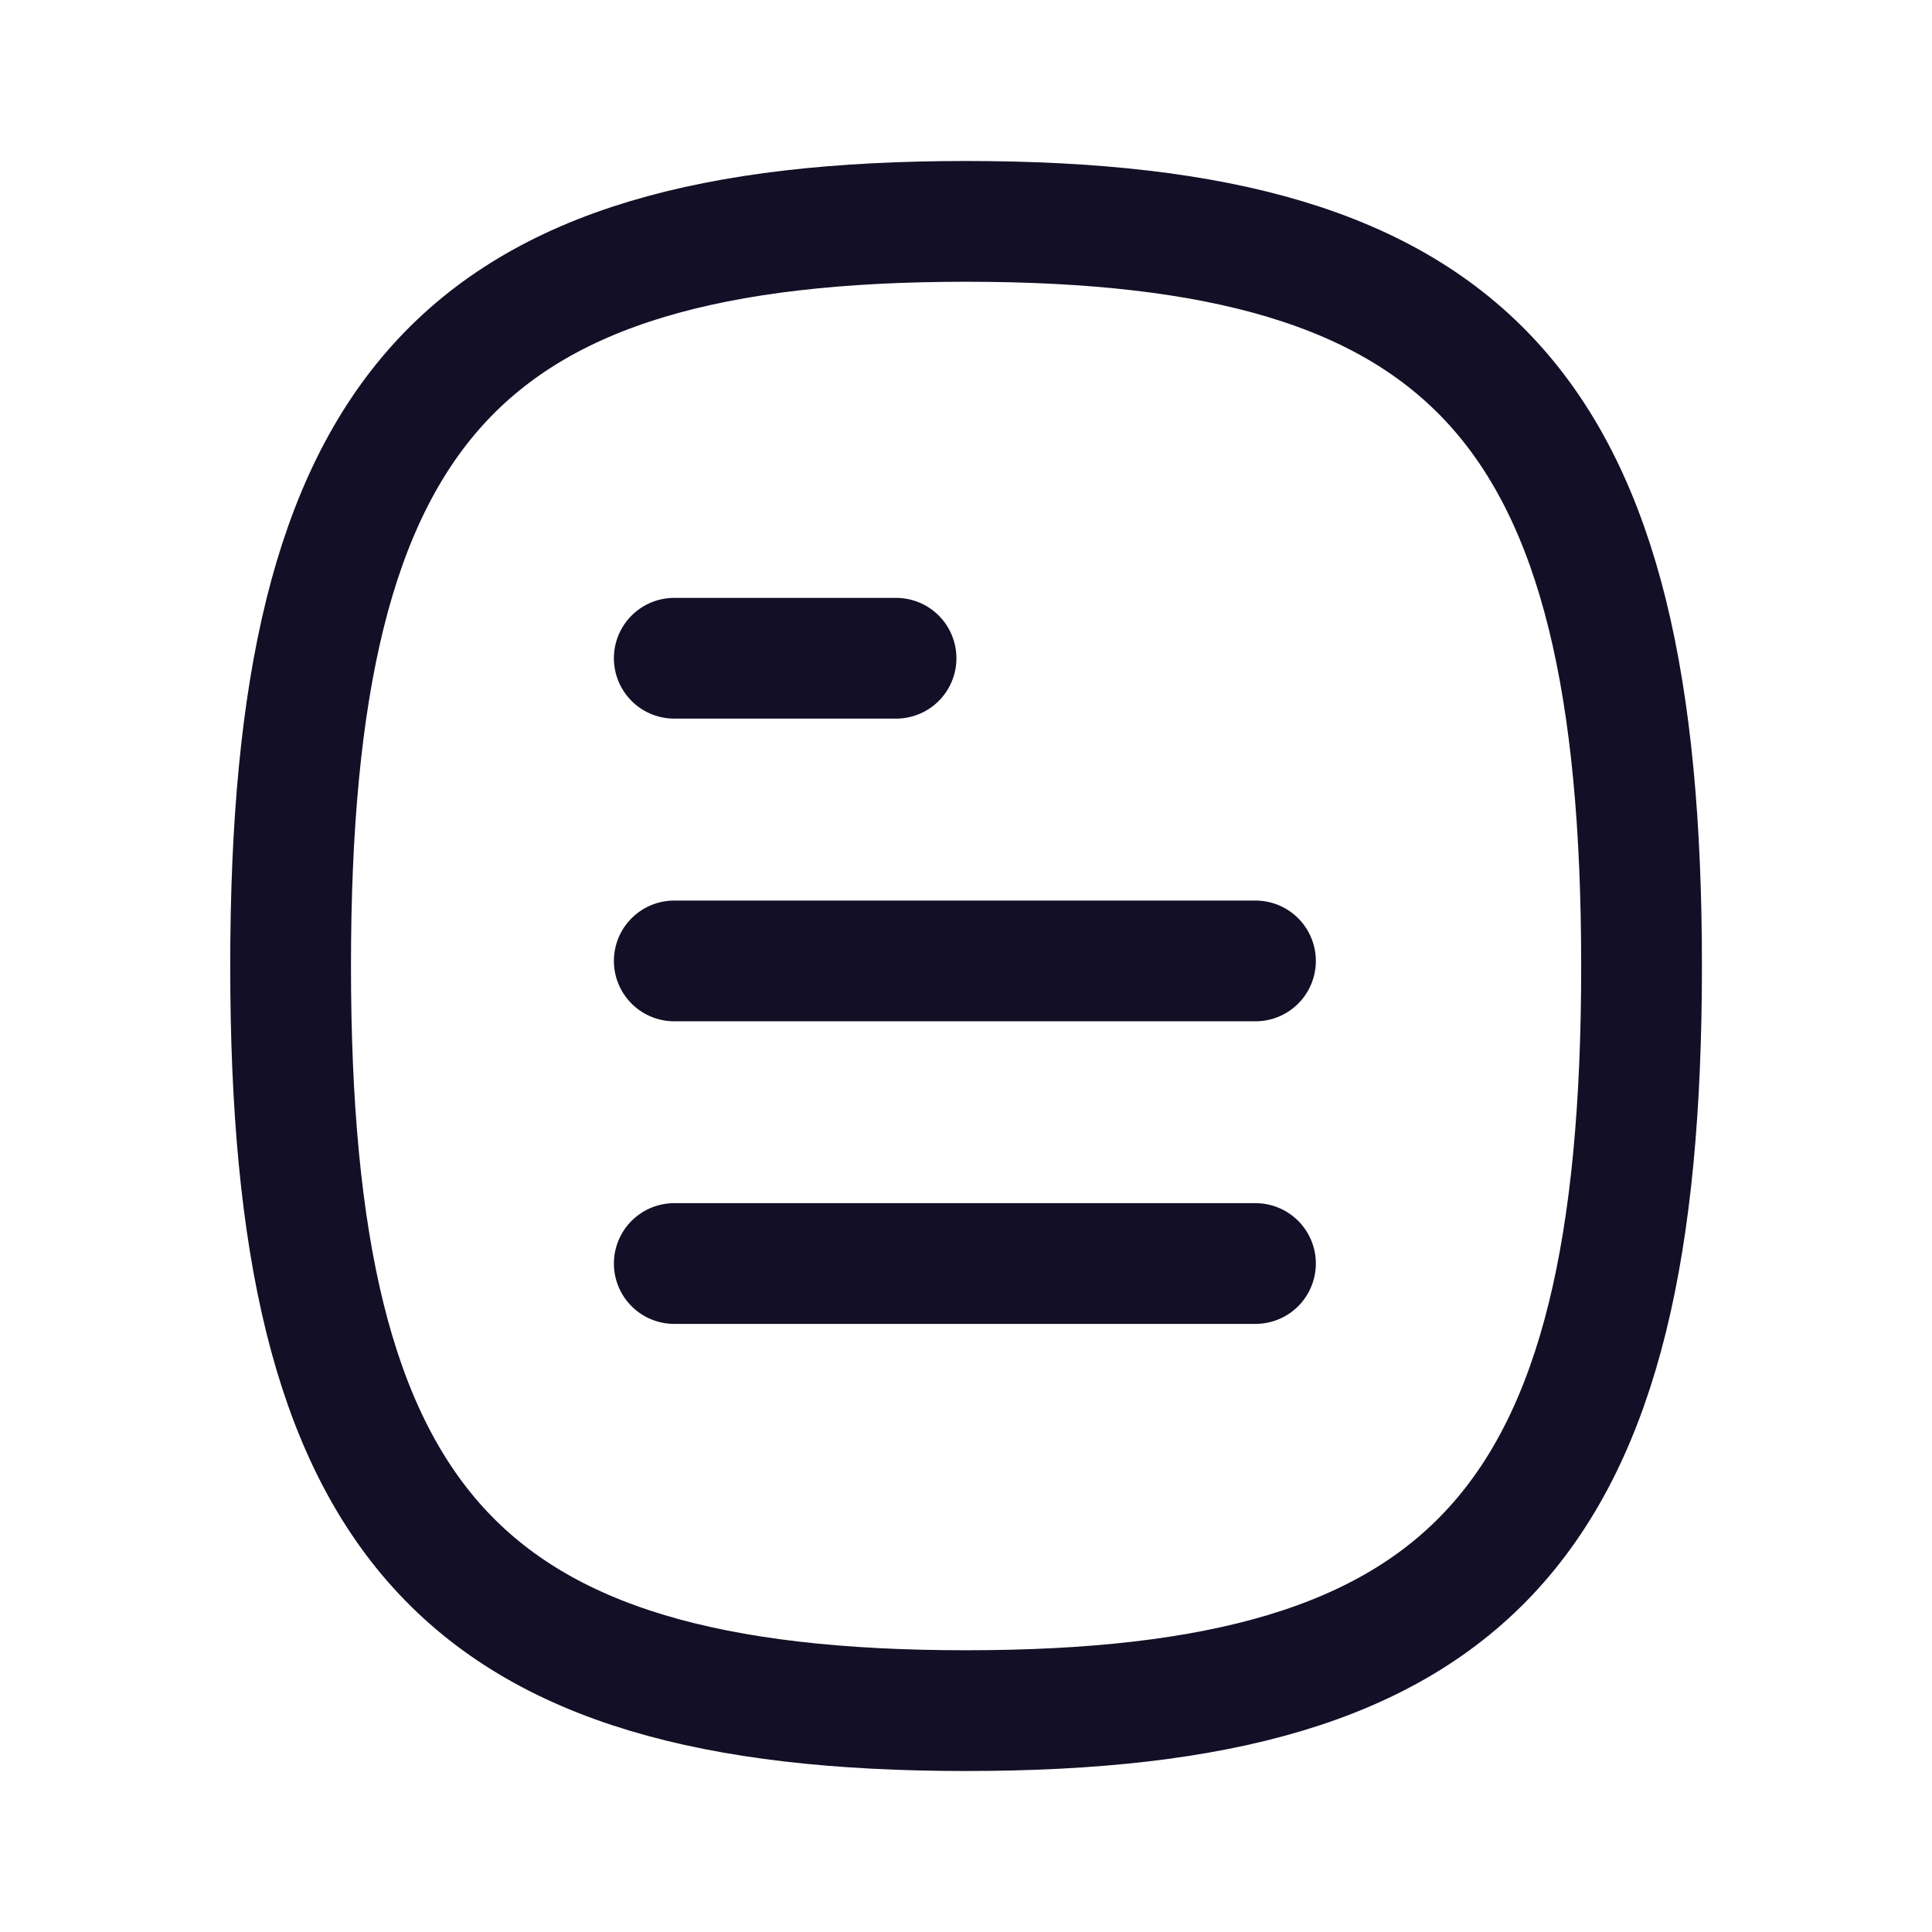
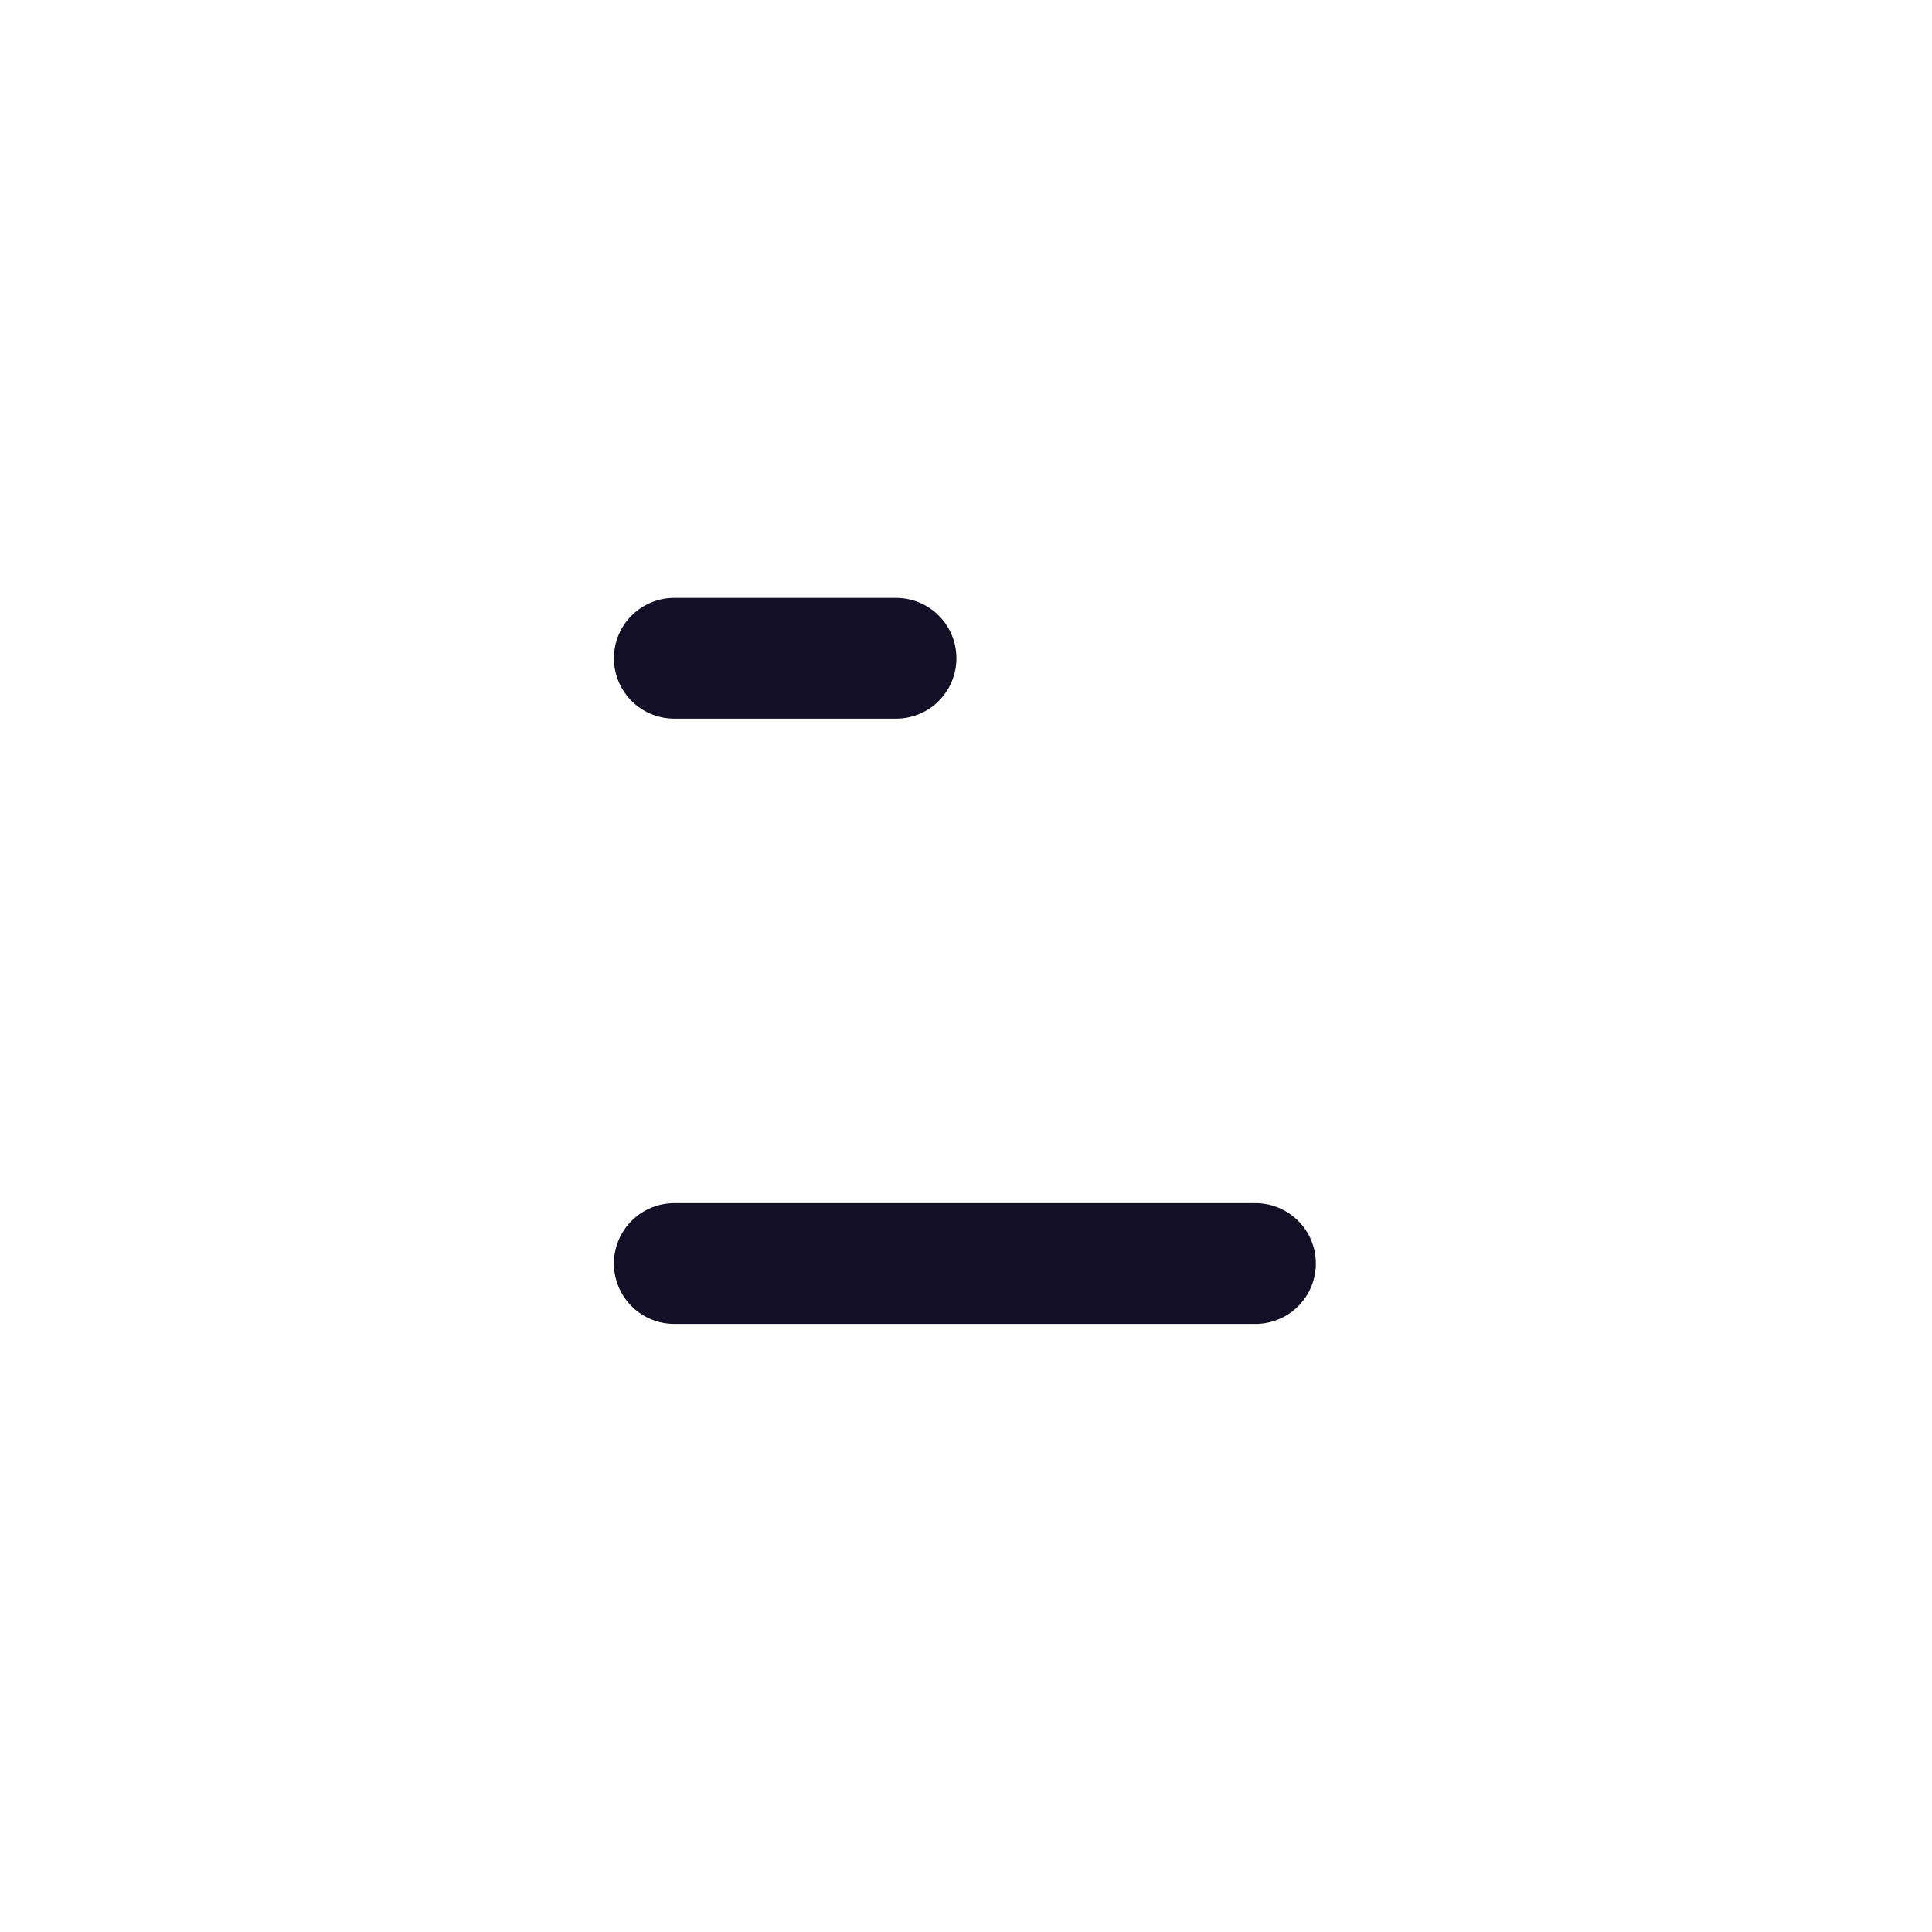
<svg xmlns="http://www.w3.org/2000/svg" width="24" height="24" viewBox="0 0 24 24" fill="none">
  <g>
    <g>
      <path d="M15.596 15.696H8.376" stroke="#130F26" stroke-width="1.5" stroke-linecap="round" stroke-linejoin="round" />
-       <path d="M15.596 11.937H8.376" stroke="#130F26" stroke-width="1.5" stroke-linecap="round" stroke-linejoin="round" />
      <path d="M11.131 8.177H8.376" stroke="#130F26" stroke-width="1.5" stroke-linecap="round" stroke-linejoin="round" />
-       <path fill-rule="evenodd" clip-rule="evenodd" d="M3.61 12C3.61 18.937 5.708 21.25 12.001 21.25C18.295 21.25 20.392 18.937 20.392 12C20.392 5.063 18.295 2.75 12.001 2.75C5.708 2.75 3.61 5.063 3.61 12Z" stroke="#130F26" stroke-width="1.5" stroke-linecap="round" stroke-linejoin="round" />
    </g>
  </g>
</svg>